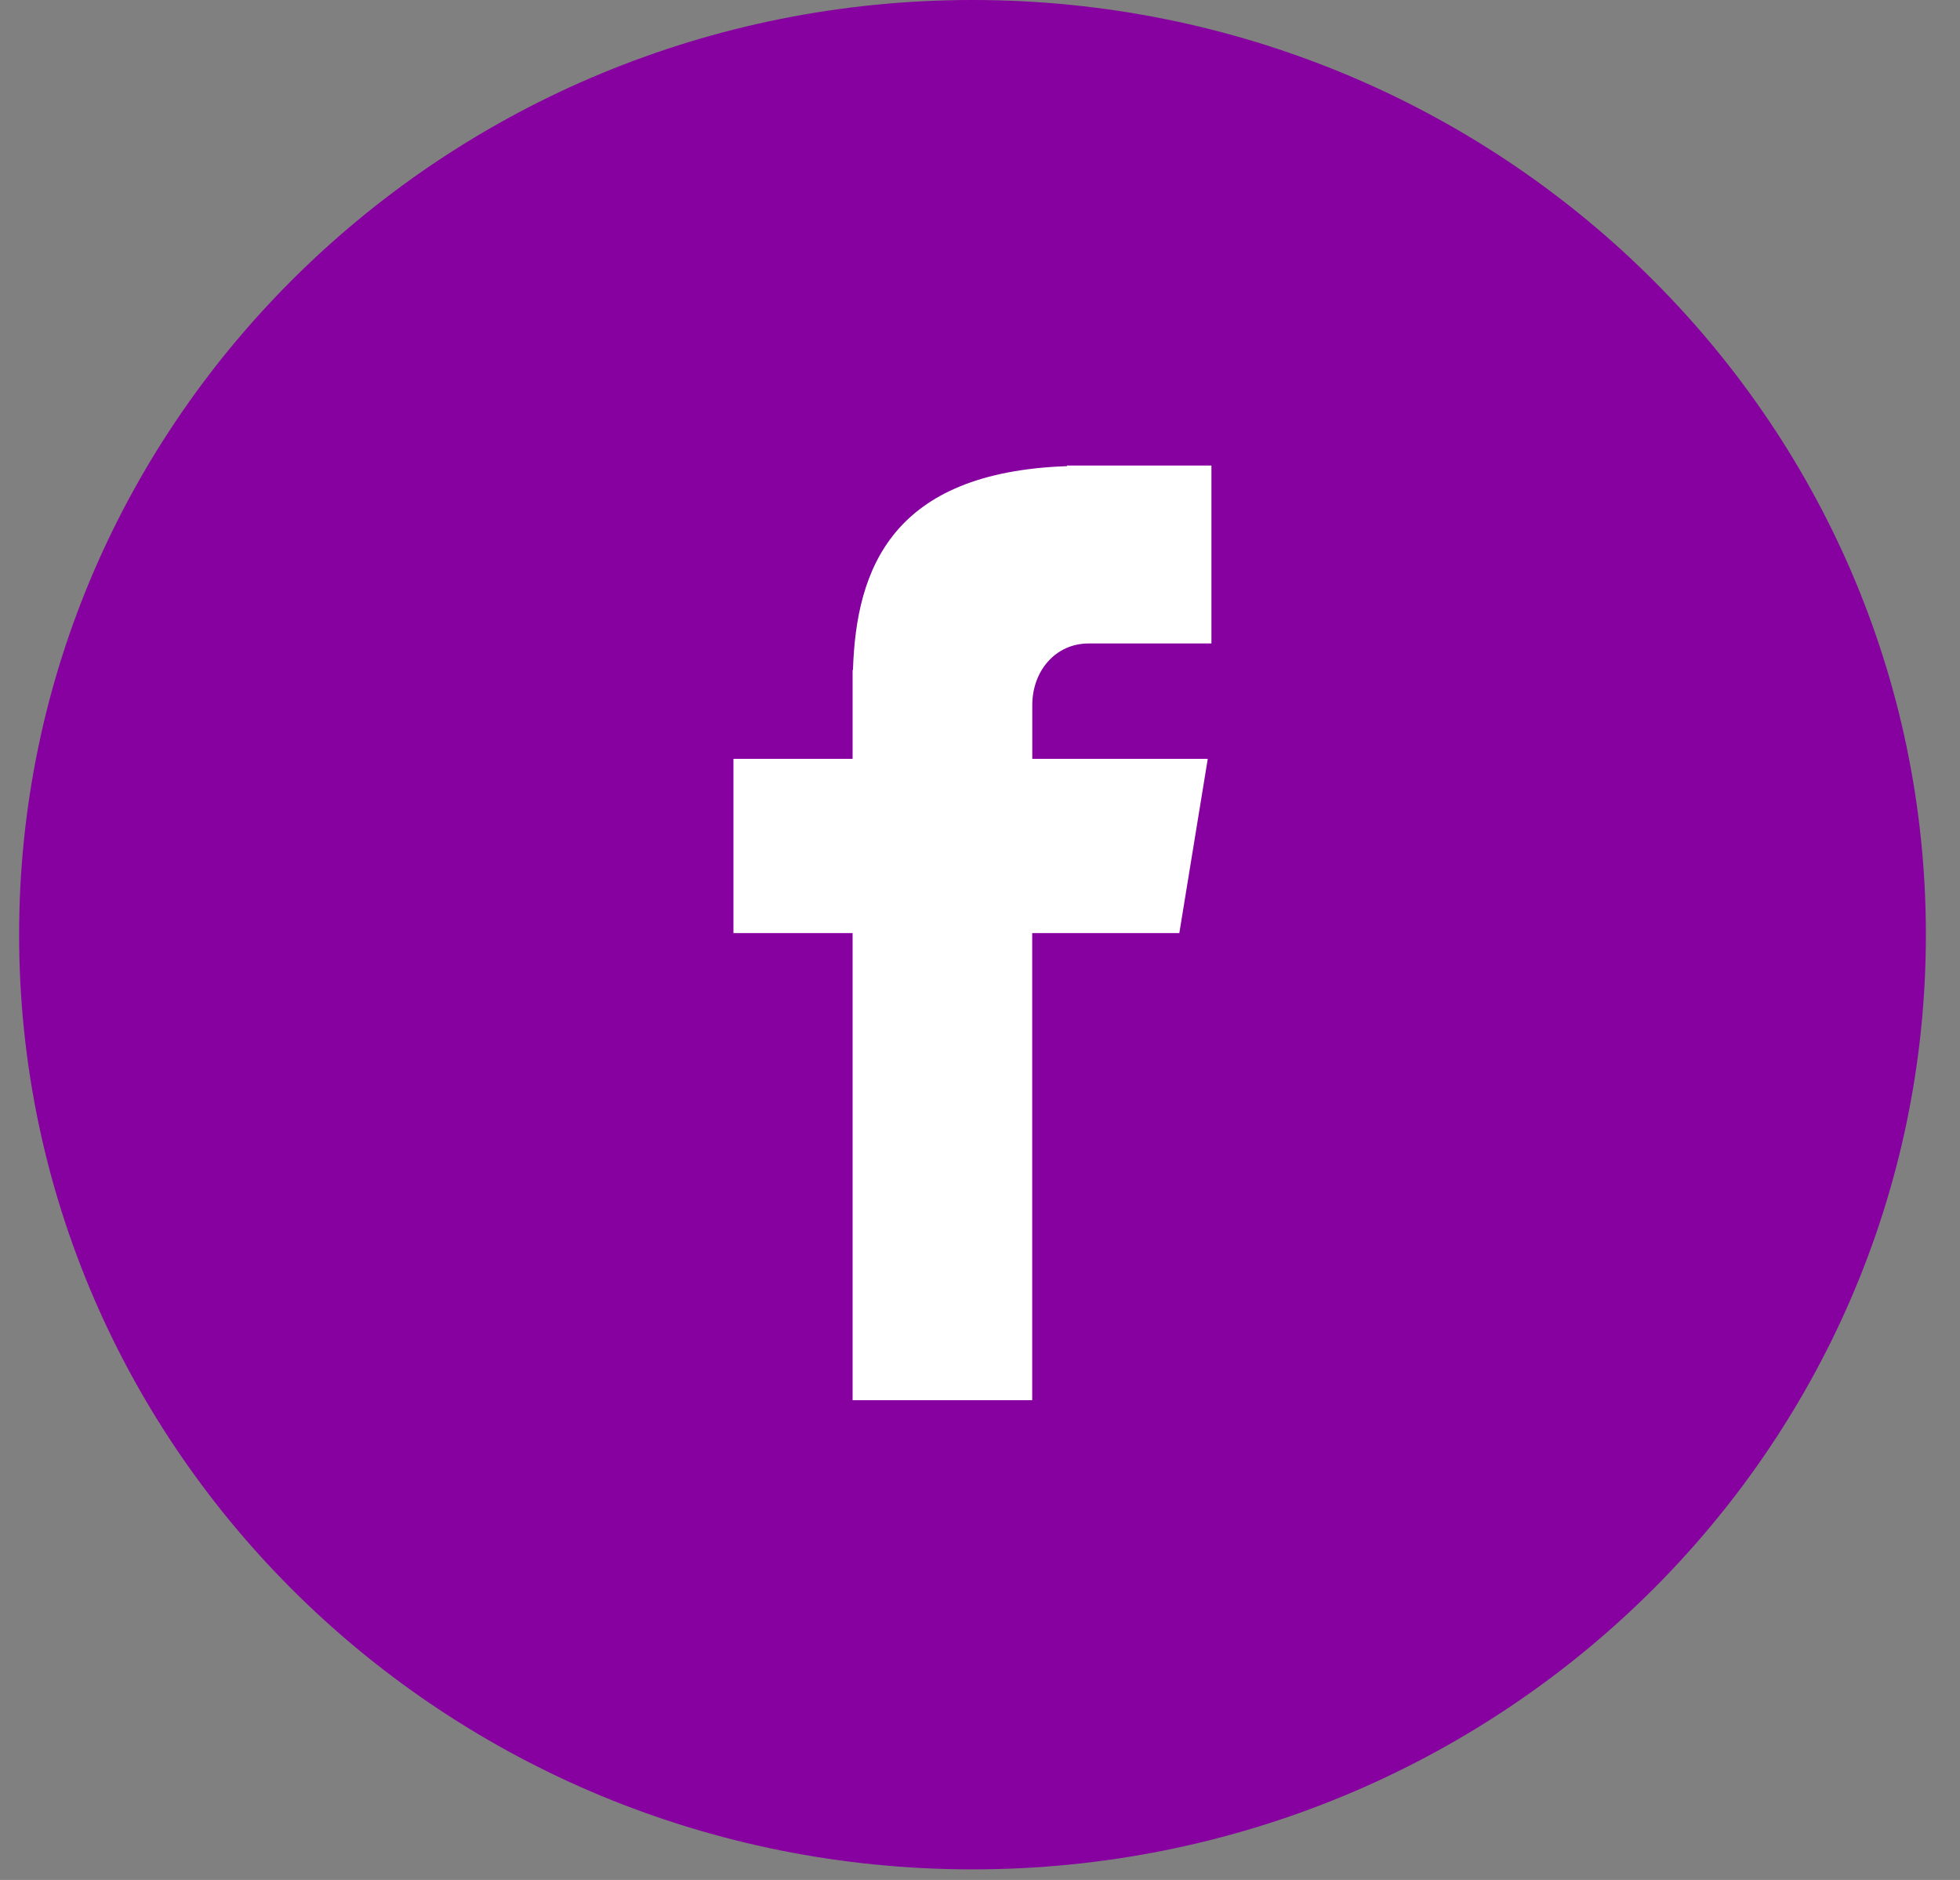
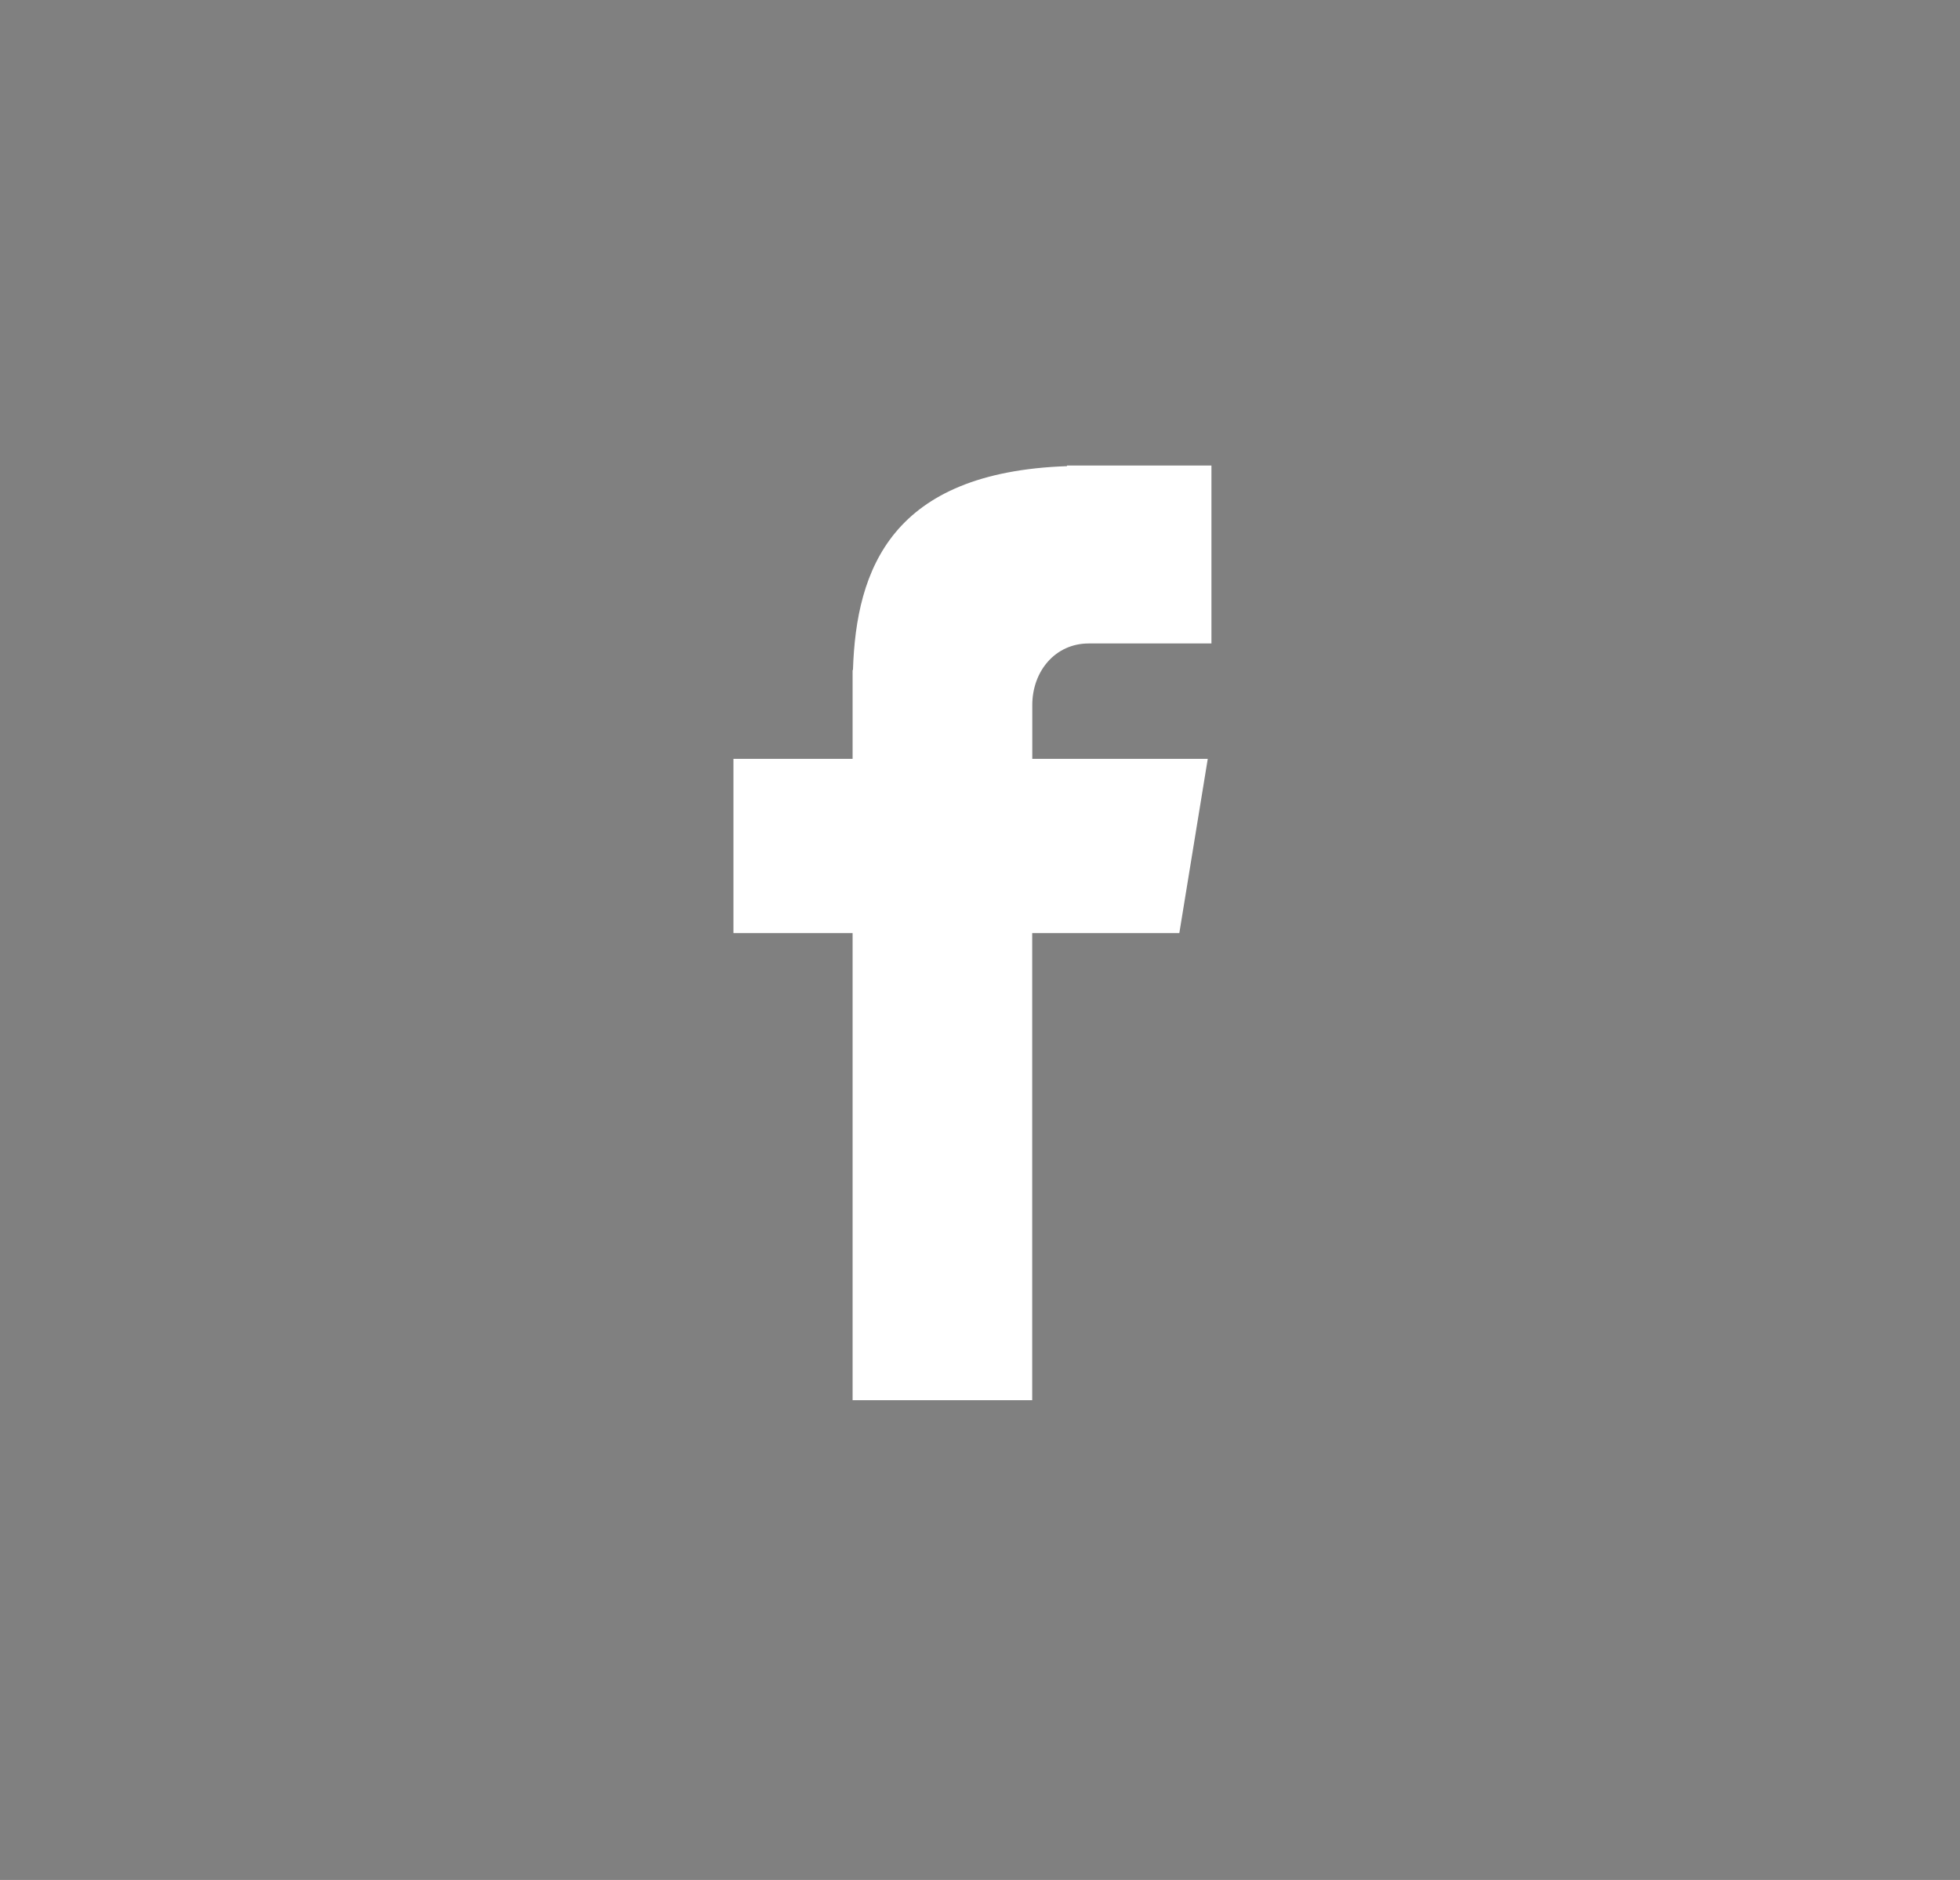
<svg xmlns="http://www.w3.org/2000/svg" width="49" height="47" viewBox="0 0 49 47" fill="none">
  <rect x="0" y="0" width="49" height="47" fill="#808080" stroke="none" />
  <g clip-path="url(#clip0_137_262)">
-     <path d="M24.312 0C37.476 0 48.147 10.463 48.147 23.367C48.147 36.274 37.476 46.735 24.312 46.735C11.148 46.735 0.478 36.273 0.478 23.367C0.478 10.463 11.148 0 24.312 0Z" fill="#8700A0" />
    <path d="M27.215 16.087H30.286V11.638H26.675V11.654C22.3 11.806 21.404 14.217 21.324 16.75H21.315V18.971H18.336V23.328H21.315V35.005H25.805V23.328H29.483L30.194 18.971H25.807V17.629C25.807 16.773 26.388 16.087 27.215 16.087Z" fill="white" />
  </g>
  <defs>
    <clipPath id="clip0_137_262">
      <rect width="47.669" height="46.735" fill="white" transform="translate(0.478)" />
    </clipPath>
  </defs>
</svg>